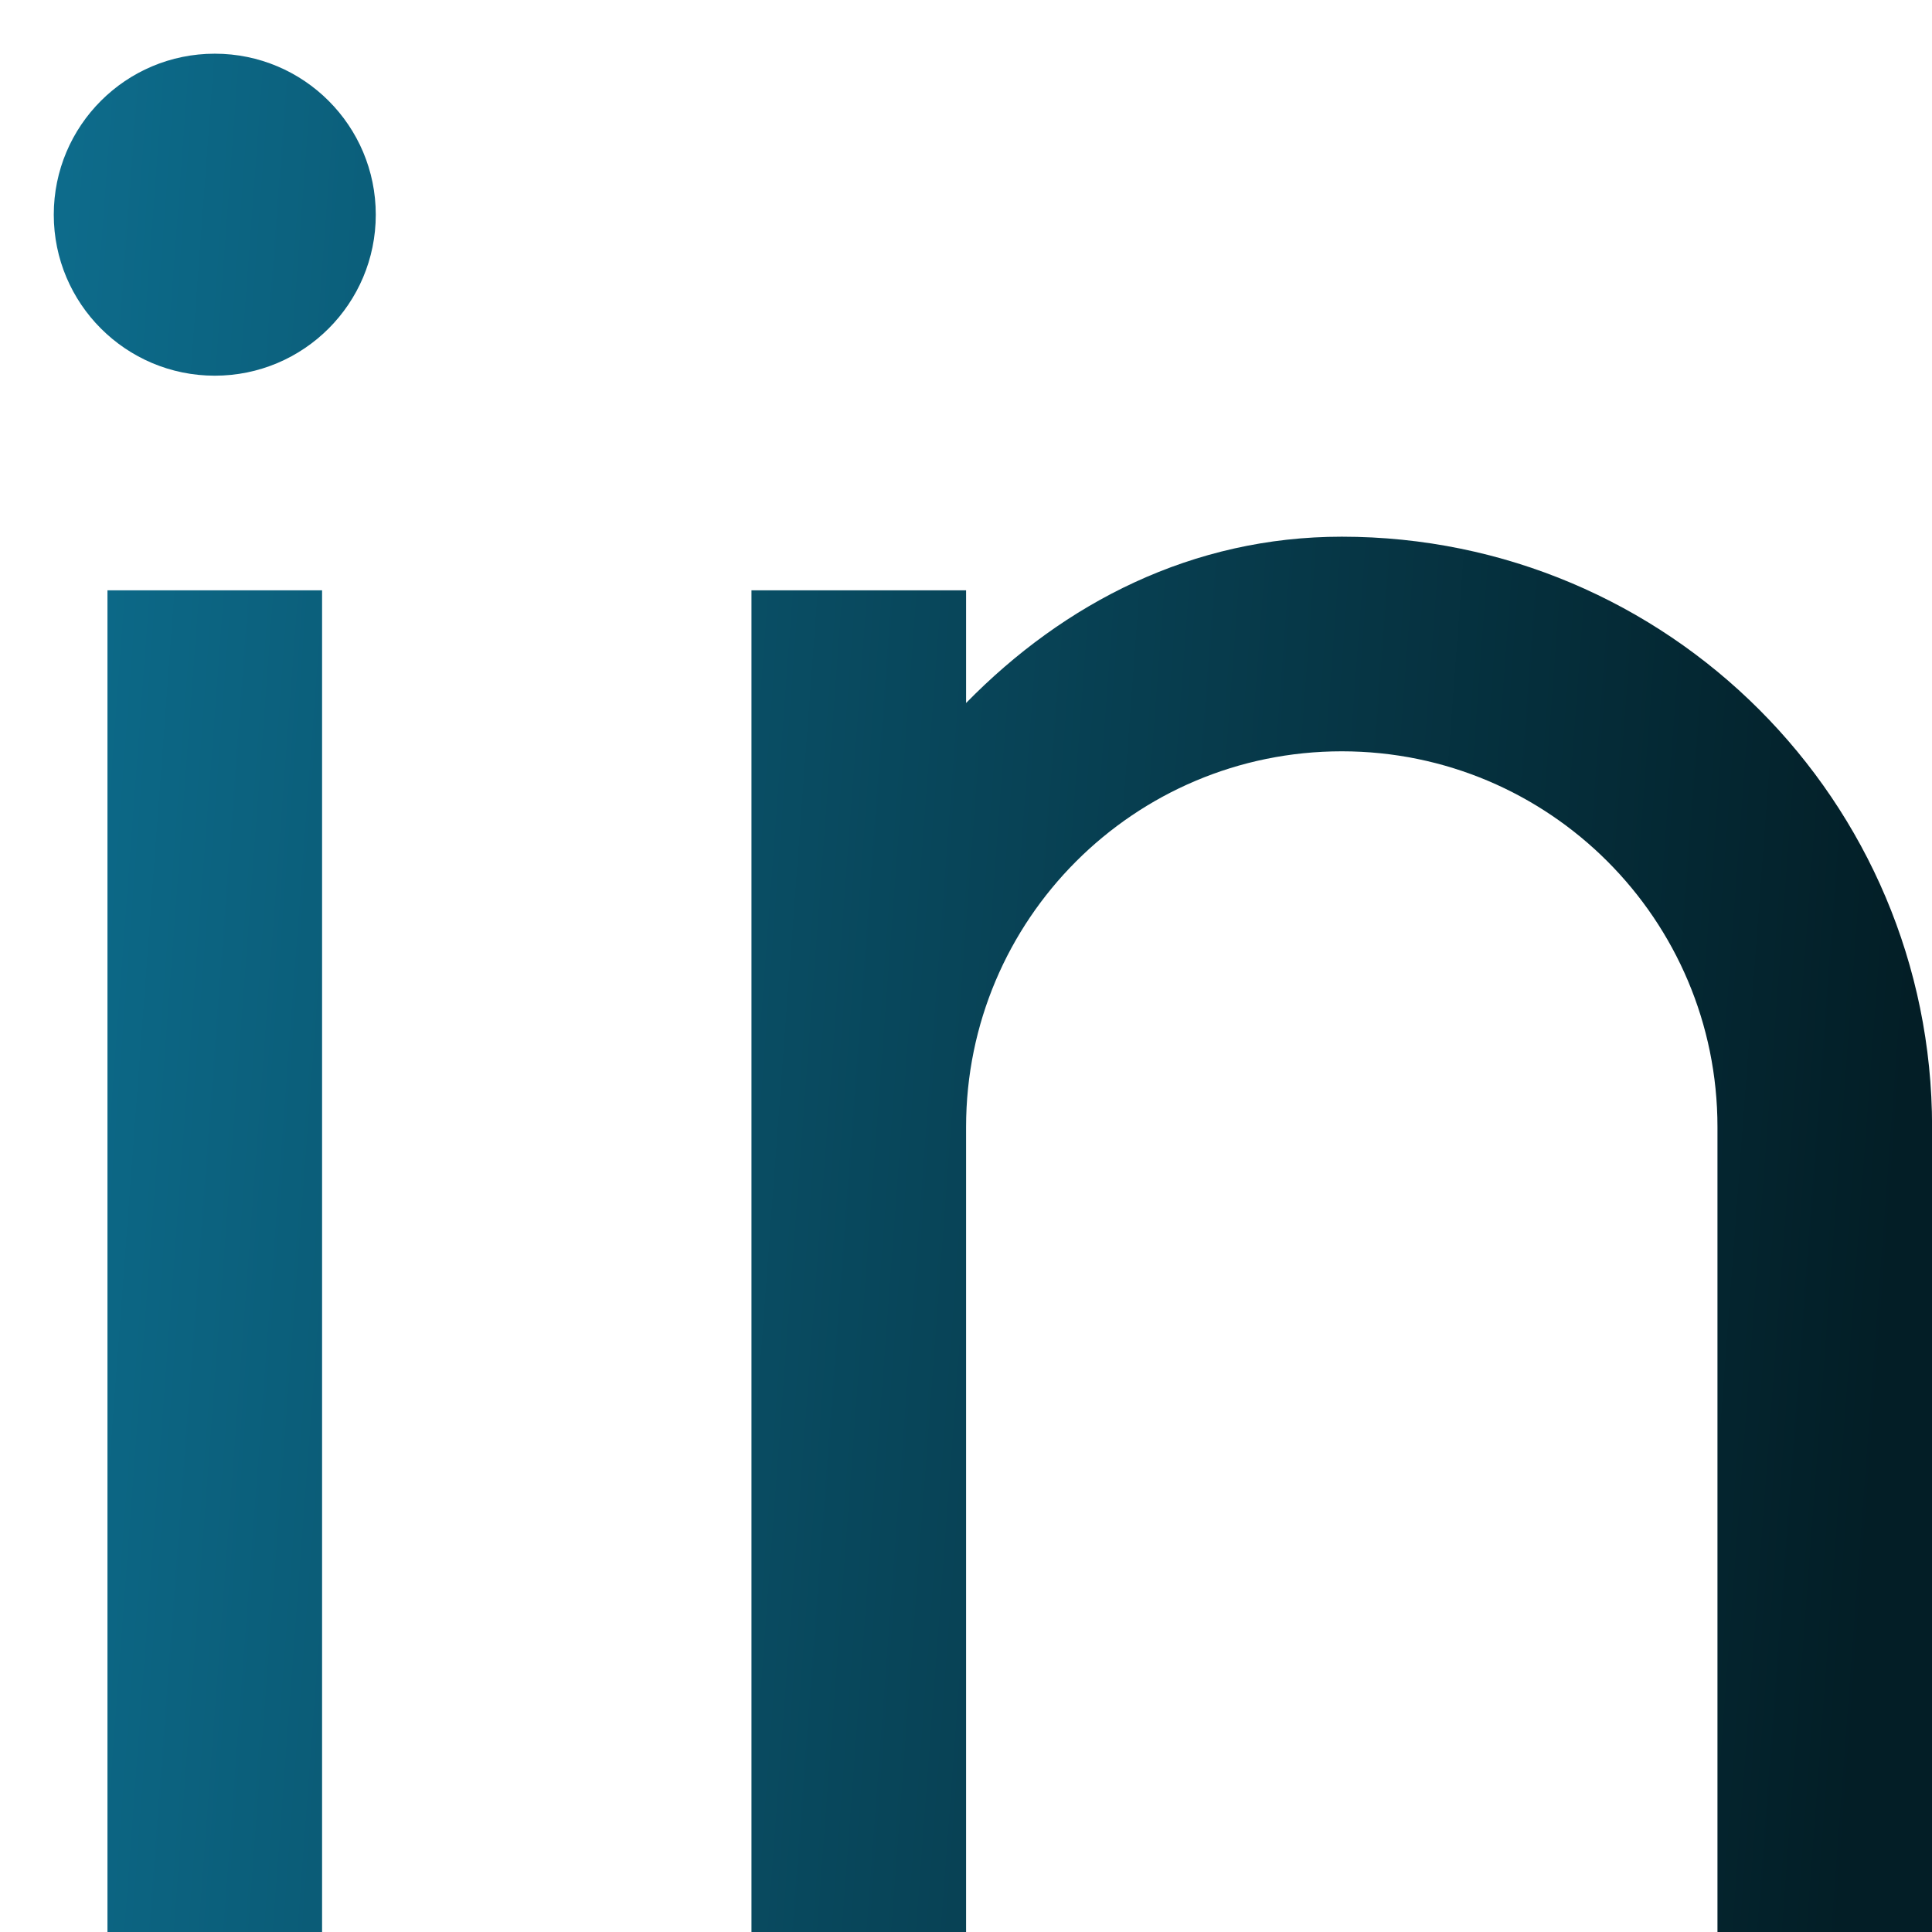
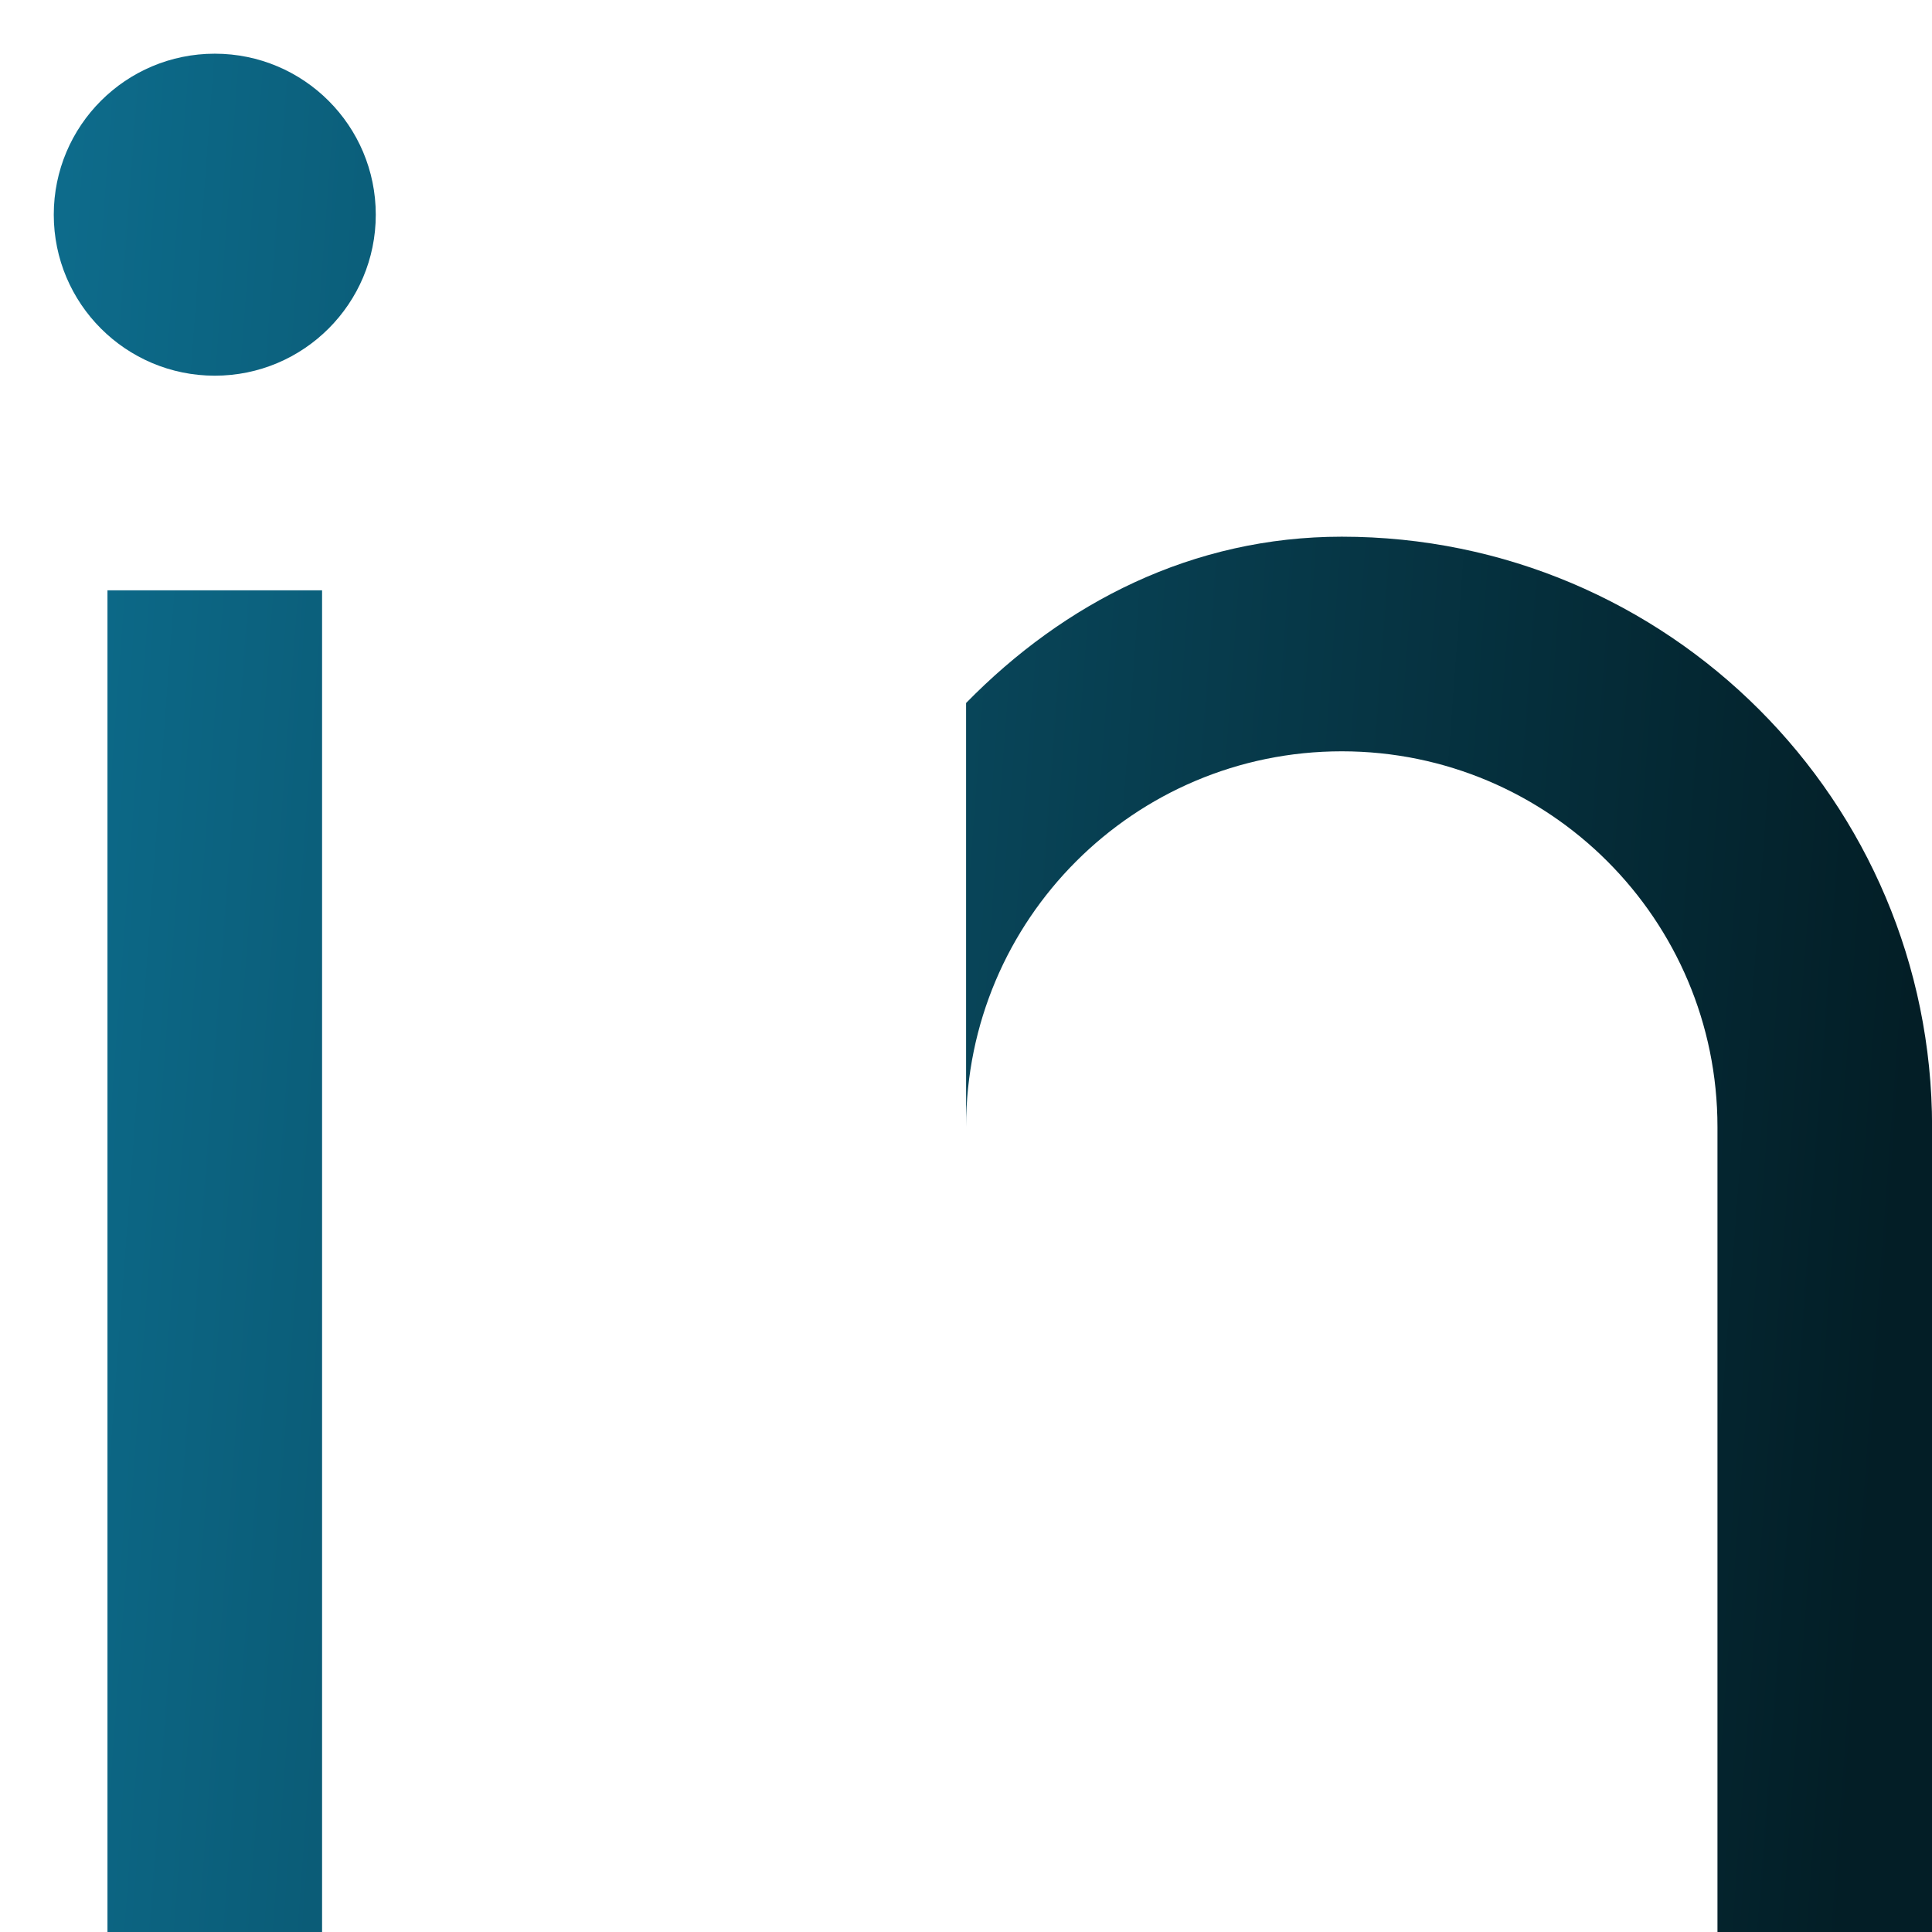
<svg xmlns="http://www.w3.org/2000/svg" width="24" height="24" viewBox="0 0 24 24" fill="none">
-   <path d="M12.001 8.733C13.224 7.484 14.816 6.667 16.668 6.667C20.718 6.667 24.001 9.95 24.001 14V24H21.335V14C21.335 11.423 19.245 9.333 16.668 9.333C14.091 9.333 12.001 11.423 12.001 14V24H9.335V7.333H12.001V8.733ZM2.668 4.667C1.563 4.667 0.668 3.771 0.668 2.667C0.668 1.562 1.563 0.667 2.668 0.667C3.773 0.667 4.668 1.562 4.668 2.667C4.668 3.771 3.773 4.667 2.668 4.667ZM1.335 7.333H4.001V24H1.335V7.333Z" fill="url(#paint0_linear_325_1442)" />
+   <path d="M12.001 8.733C13.224 7.484 14.816 6.667 16.668 6.667C20.718 6.667 24.001 9.95 24.001 14V24H21.335V14C21.335 11.423 19.245 9.333 16.668 9.333C14.091 9.333 12.001 11.423 12.001 14V24V7.333H12.001V8.733ZM2.668 4.667C1.563 4.667 0.668 3.771 0.668 2.667C0.668 1.562 1.563 0.667 2.668 0.667C3.773 0.667 4.668 1.562 4.668 2.667C4.668 3.771 3.773 4.667 2.668 4.667ZM1.335 7.333H4.001V24H1.335V7.333Z" fill="url(#paint0_linear_325_1442)" />
  <defs>
    <linearGradient id="paint0_linear_325_1442" x1="0.668" y1="0.667" x2="25.599" y2="2.521" gradientUnits="userSpaceOnUse">
      <stop stop-color="#0D6C8C" />
      <stop offset="0.956" stop-color="#031E26" />
    </linearGradient>
  </defs>
</svg>